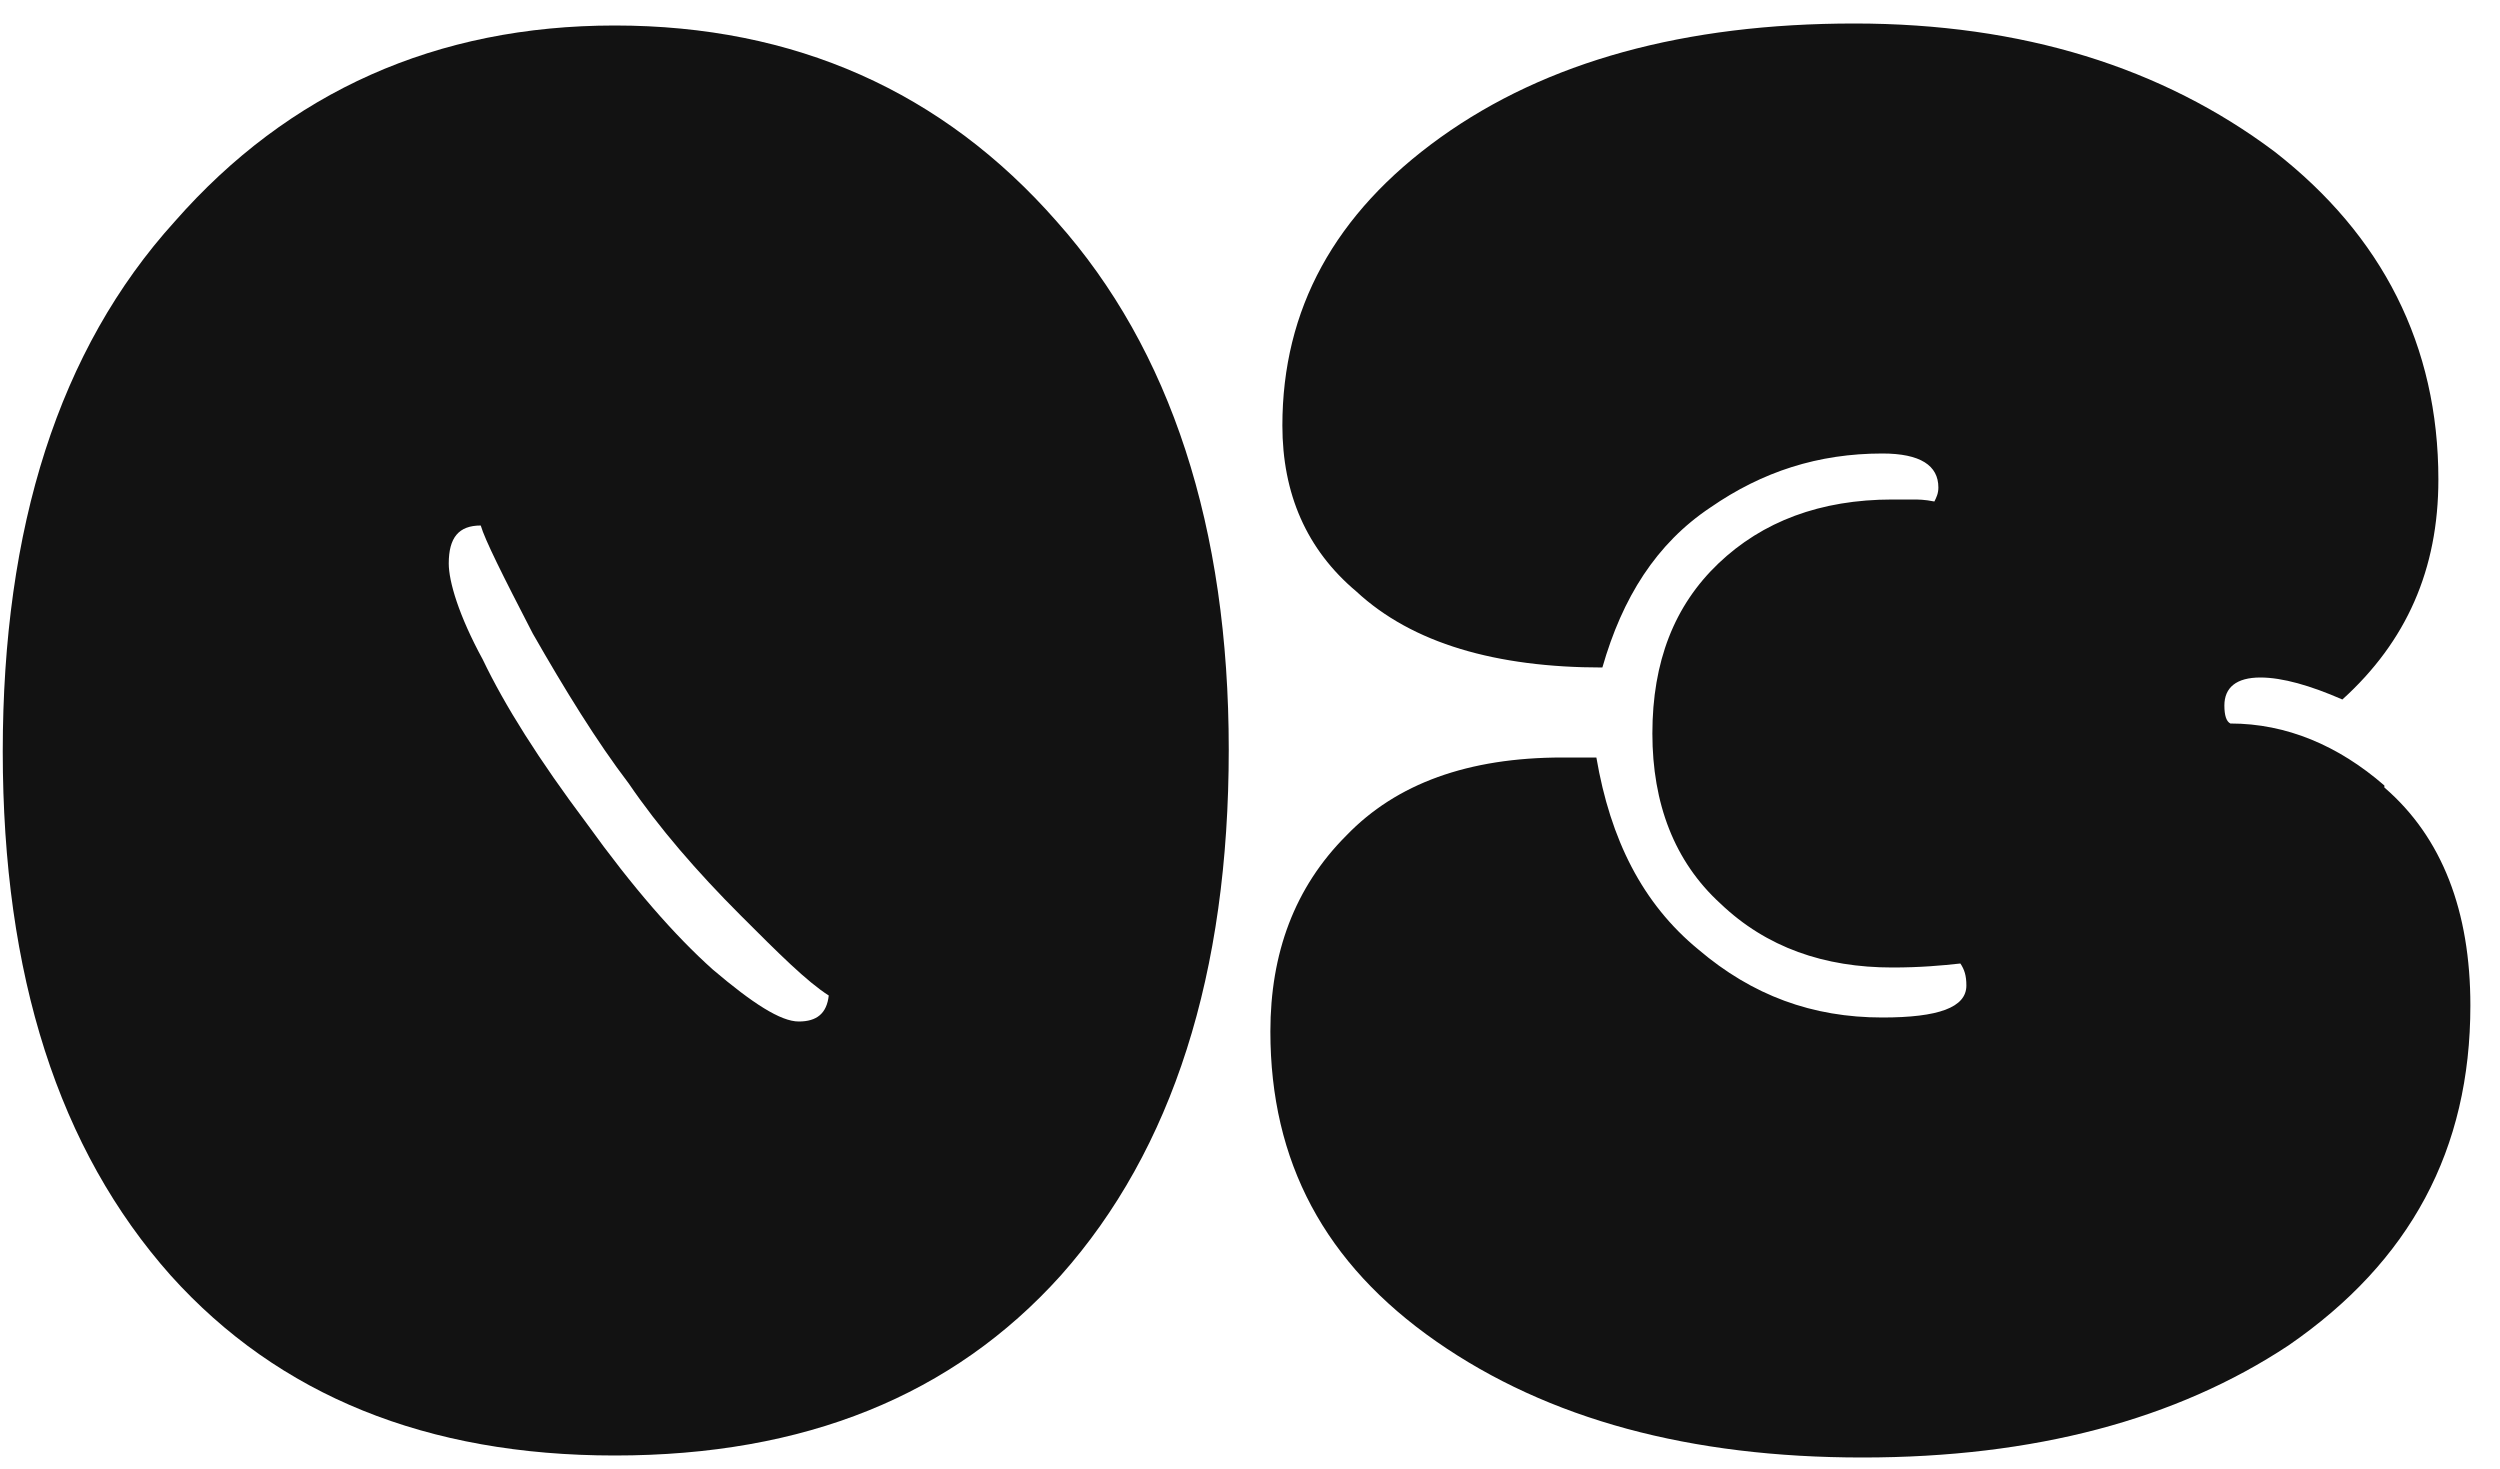
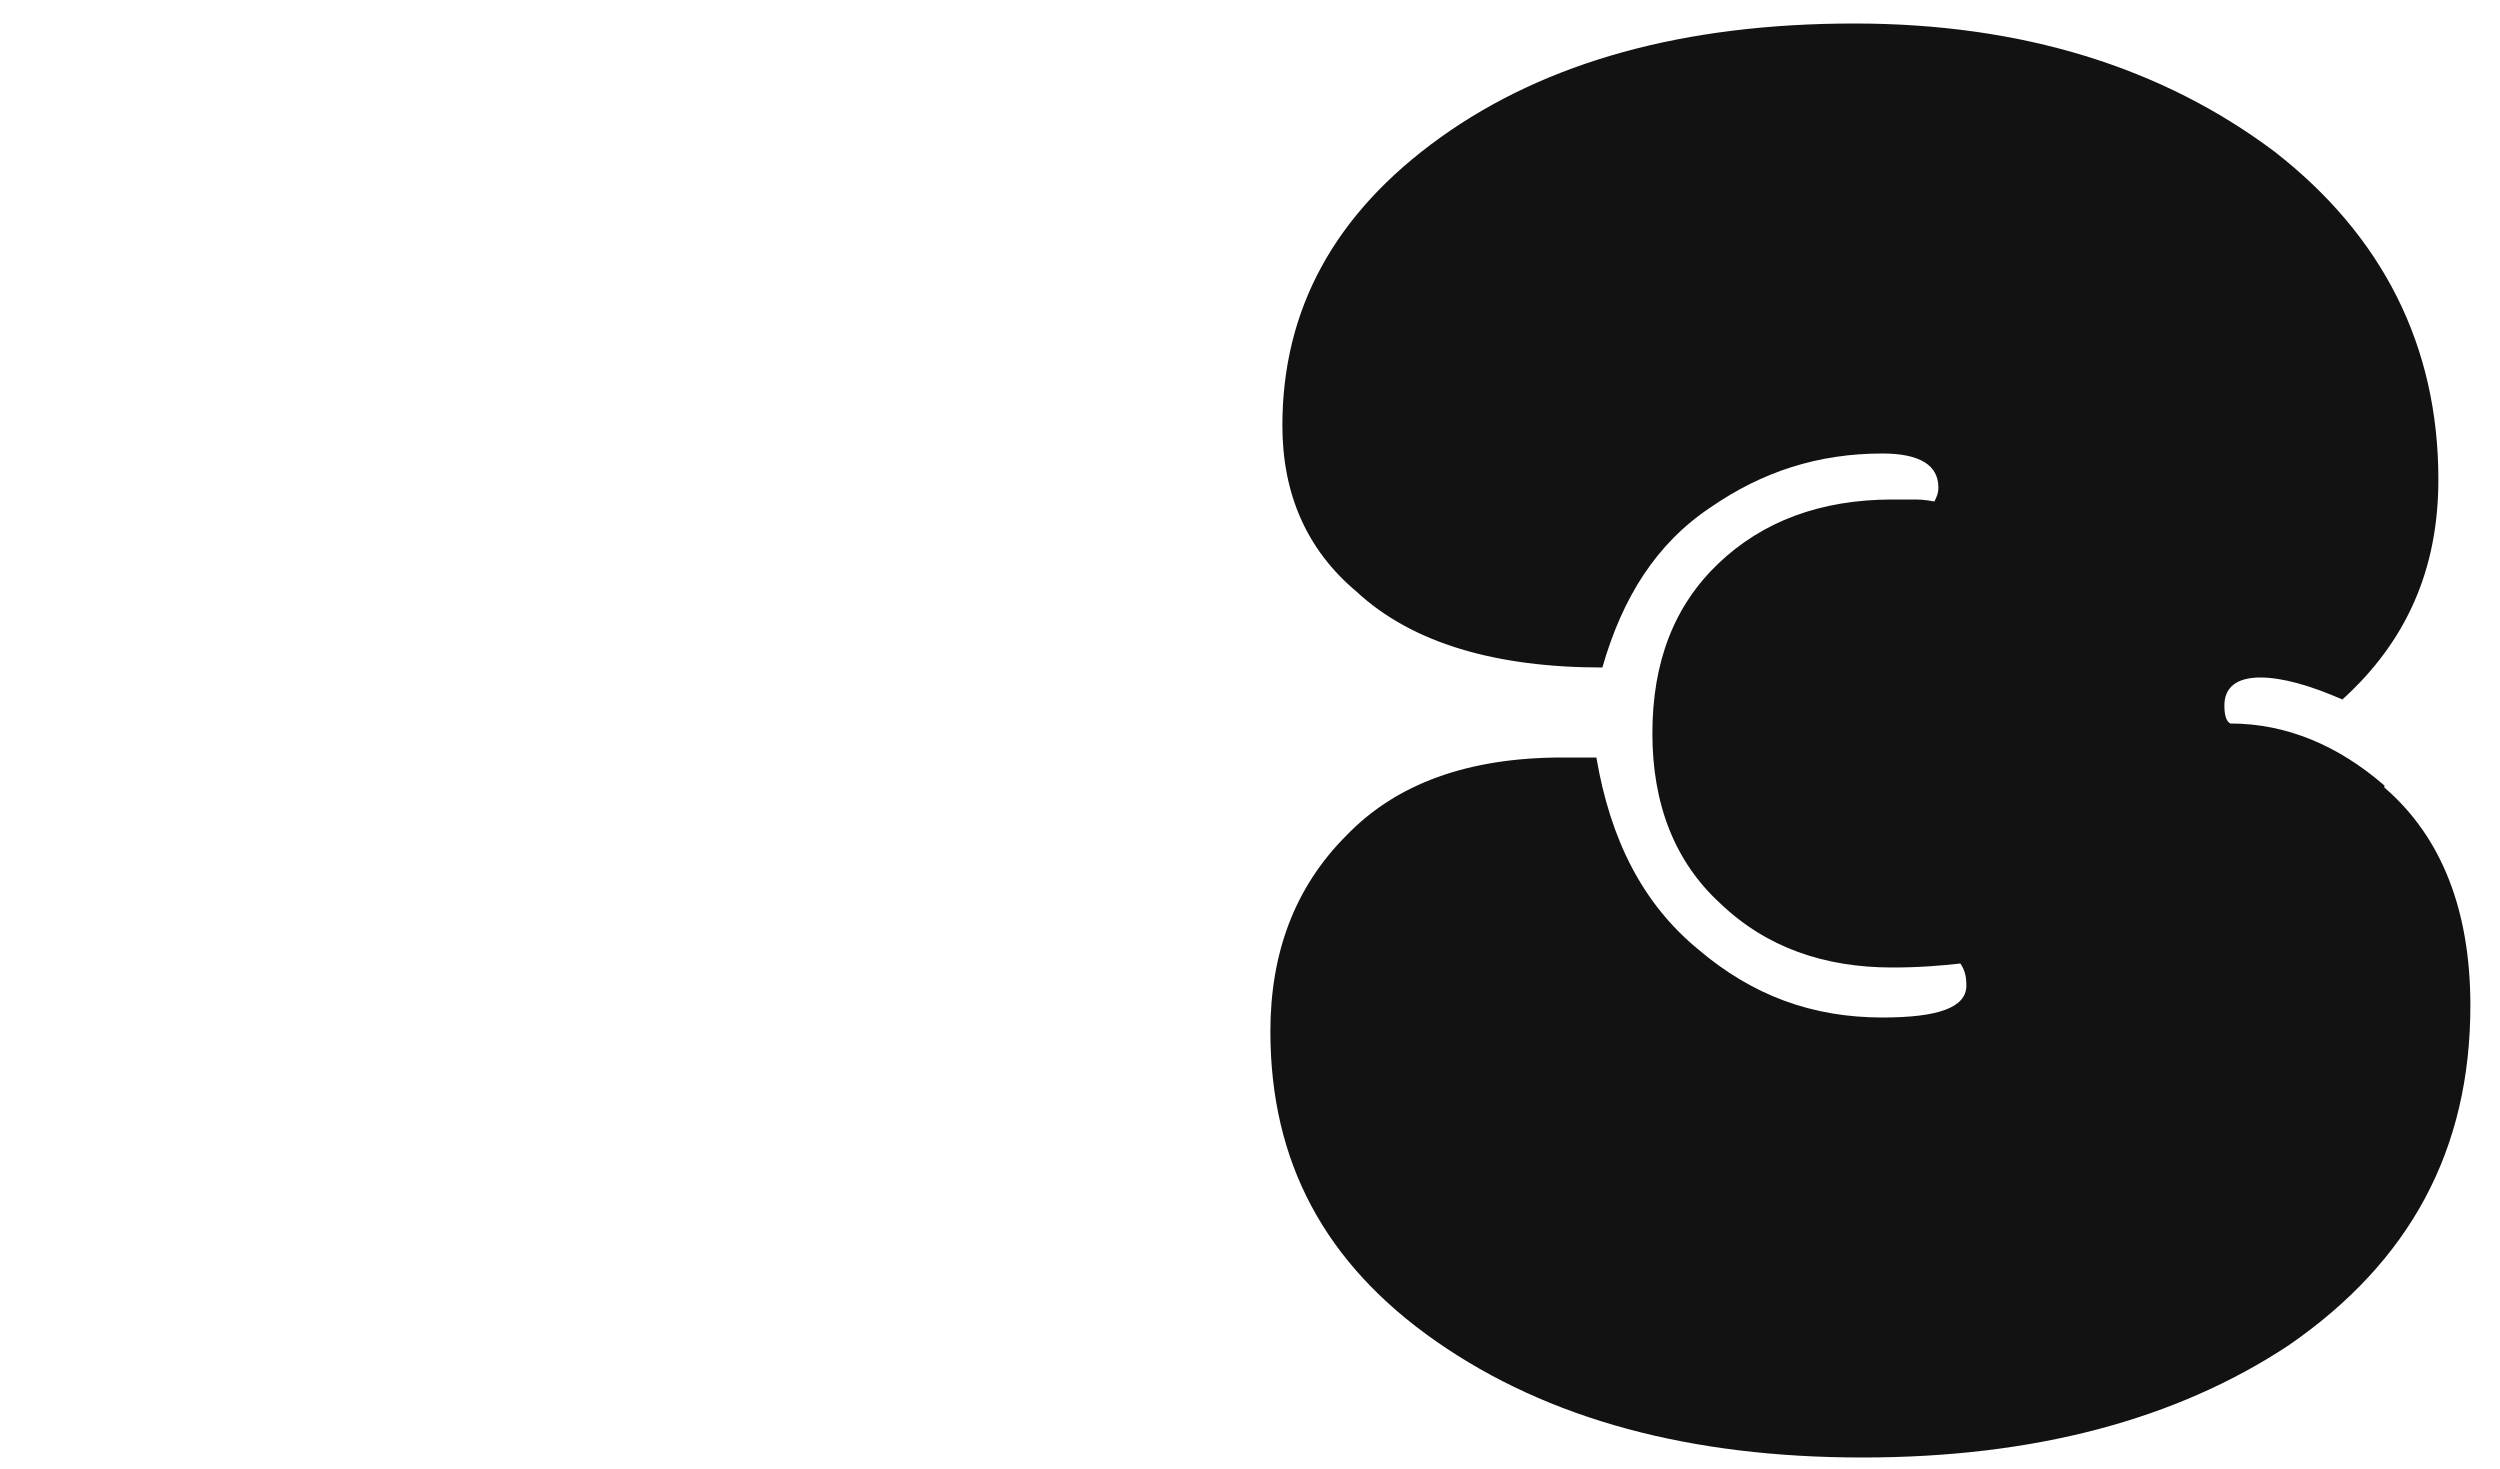
<svg xmlns="http://www.w3.org/2000/svg" width="80" height="47" viewBox="0 0 80 47" fill="none">
  <path d="M76.3 25.136V25.2C78.156 26.8 79.052 29.168 79.052 32.176C79.052 36.784 77.132 40.368 73.228 43.056C69.644 45.424 65.1 46.64 59.596 46.64C54.092 46.64 49.548 45.424 45.964 42.928C42.38 40.432 40.652 37.168 40.652 33.008C40.652 30.512 41.42 28.4 43.084 26.736C44.684 25.072 46.988 24.24 49.996 24.24H50.572C50.636 24.24 50.828 24.24 51.084 24.24C51.532 26.864 52.556 28.912 54.348 30.384C56.076 31.856 57.996 32.56 60.236 32.56C62.028 32.56 62.924 32.24 62.924 31.536C62.924 31.216 62.86 31.024 62.732 30.832C62.156 30.896 61.452 30.96 60.556 30.96C58.38 30.96 56.524 30.32 55.052 28.912C53.58 27.568 52.876 25.712 52.876 23.472C52.876 21.168 53.58 19.376 54.988 18.032C56.396 16.688 58.252 15.984 60.556 15.984H61.196C61.388 15.984 61.58 15.984 61.9 16.048C61.964 15.92 62.028 15.792 62.028 15.6C62.028 14.896 61.452 14.512 60.236 14.512C58.188 14.512 56.396 15.088 54.732 16.24C53.004 17.392 51.916 19.12 51.276 21.36C47.884 21.36 45.196 20.592 43.404 18.928C41.804 17.584 41.036 15.792 41.036 13.616C41.036 9.904 42.7 6.832 46.092 4.4C49.484 1.968 53.9 0.752 59.34 0.752C64.716 0.752 69.196 2.16 72.78 4.848C76.236 7.536 78.028 11.056 78.028 15.344C78.028 18.224 77.004 20.528 74.956 22.384C73.932 21.936 73.036 21.68 72.332 21.68C71.564 21.68 71.18 22 71.18 22.576C71.18 22.896 71.244 23.088 71.372 23.152C73.164 23.152 74.828 23.856 76.3 25.136Z" fill="#121212" />
-   <path d="M33.816 7.088C37.464 11.184 39.32 16.88 39.32 23.984C39.32 31.152 37.528 36.784 33.944 40.816C30.488 44.656 25.752 46.576 19.672 46.576C13.656 46.576 8.92 44.656 5.464 40.816C1.88 36.784 0.088 31.216 0.088 24.048C0.088 16.88 1.88 11.184 5.592 7.088C9.24 2.928 13.976 0.816 19.672 0.816C25.432 0.816 30.168 2.928 33.816 7.088ZM25.56 32.688C26.136 32.688 26.456 32.432 26.52 31.856C25.816 31.408 24.92 30.512 23.704 29.296C22.296 27.888 21.08 26.48 20.12 25.072C19.096 23.728 18.072 22.064 17.048 20.272C16.088 18.416 15.512 17.264 15.384 16.816C14.68 16.816 14.36 17.2 14.36 18.032C14.36 18.608 14.68 19.696 15.448 21.104C16.152 22.576 17.24 24.304 18.776 26.352C20.248 28.4 21.592 29.936 22.808 31.024C24.088 32.112 24.984 32.688 25.56 32.688Z" fill="#121212" />
</svg>